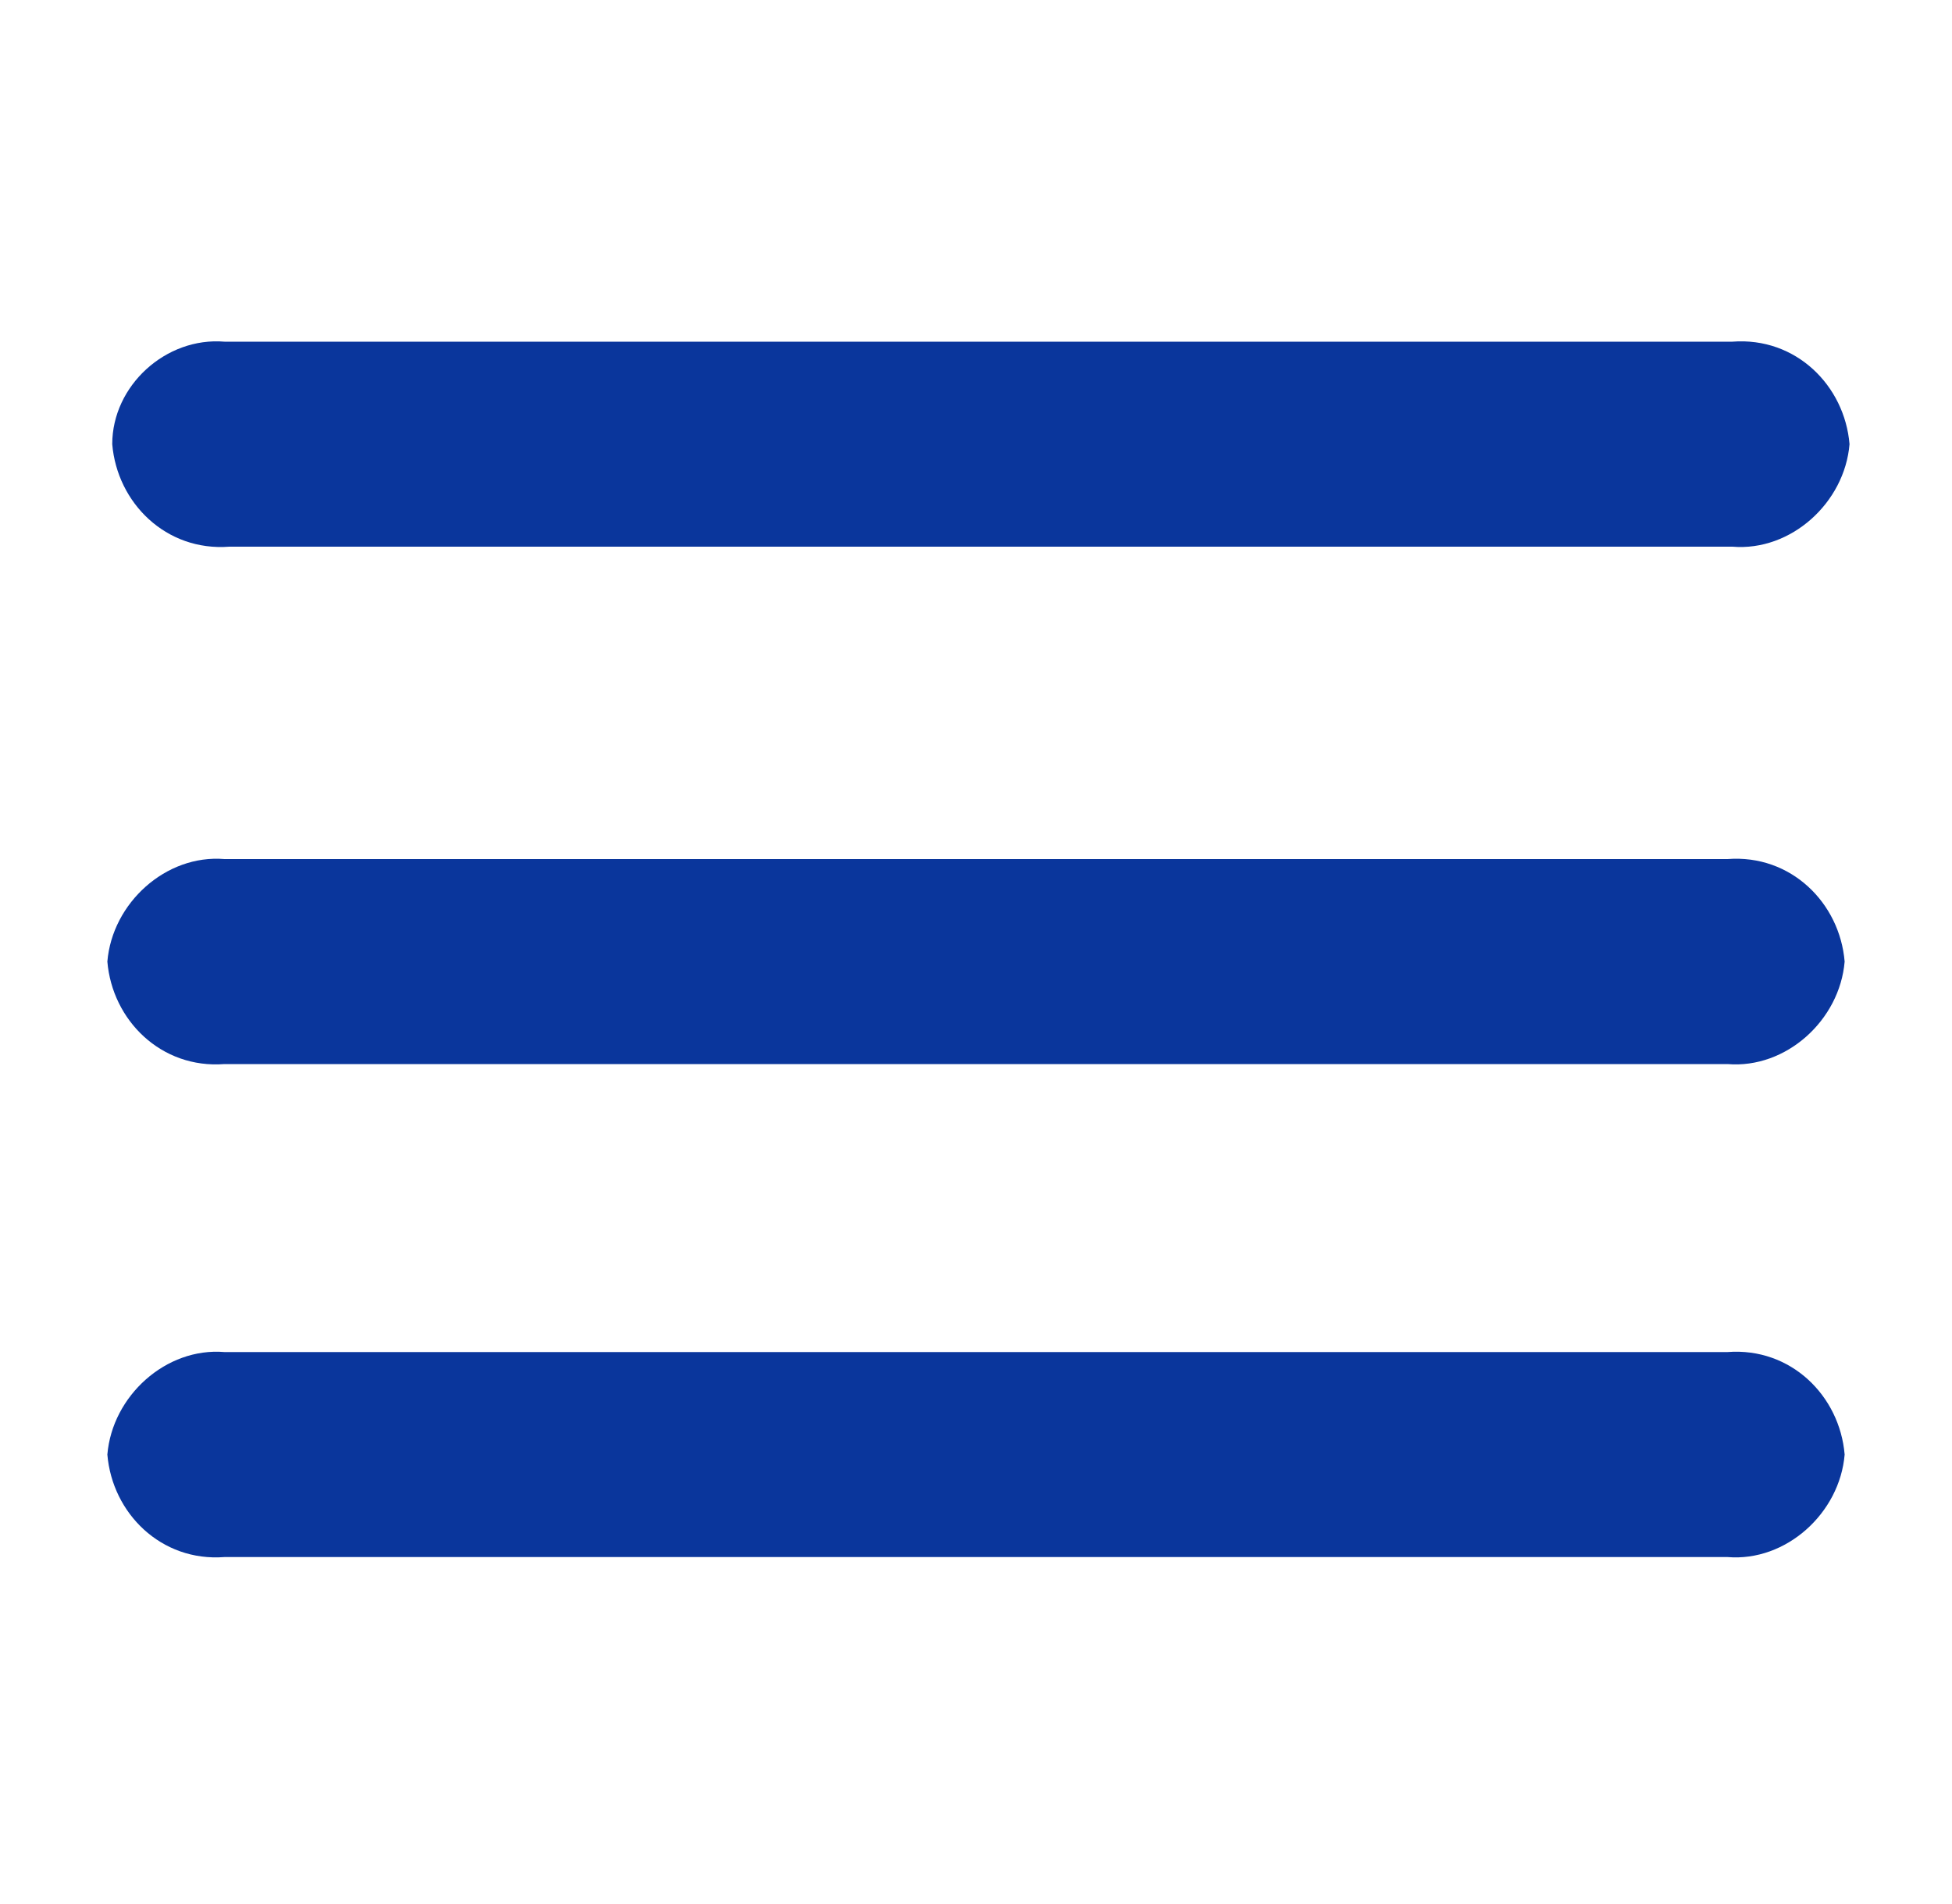
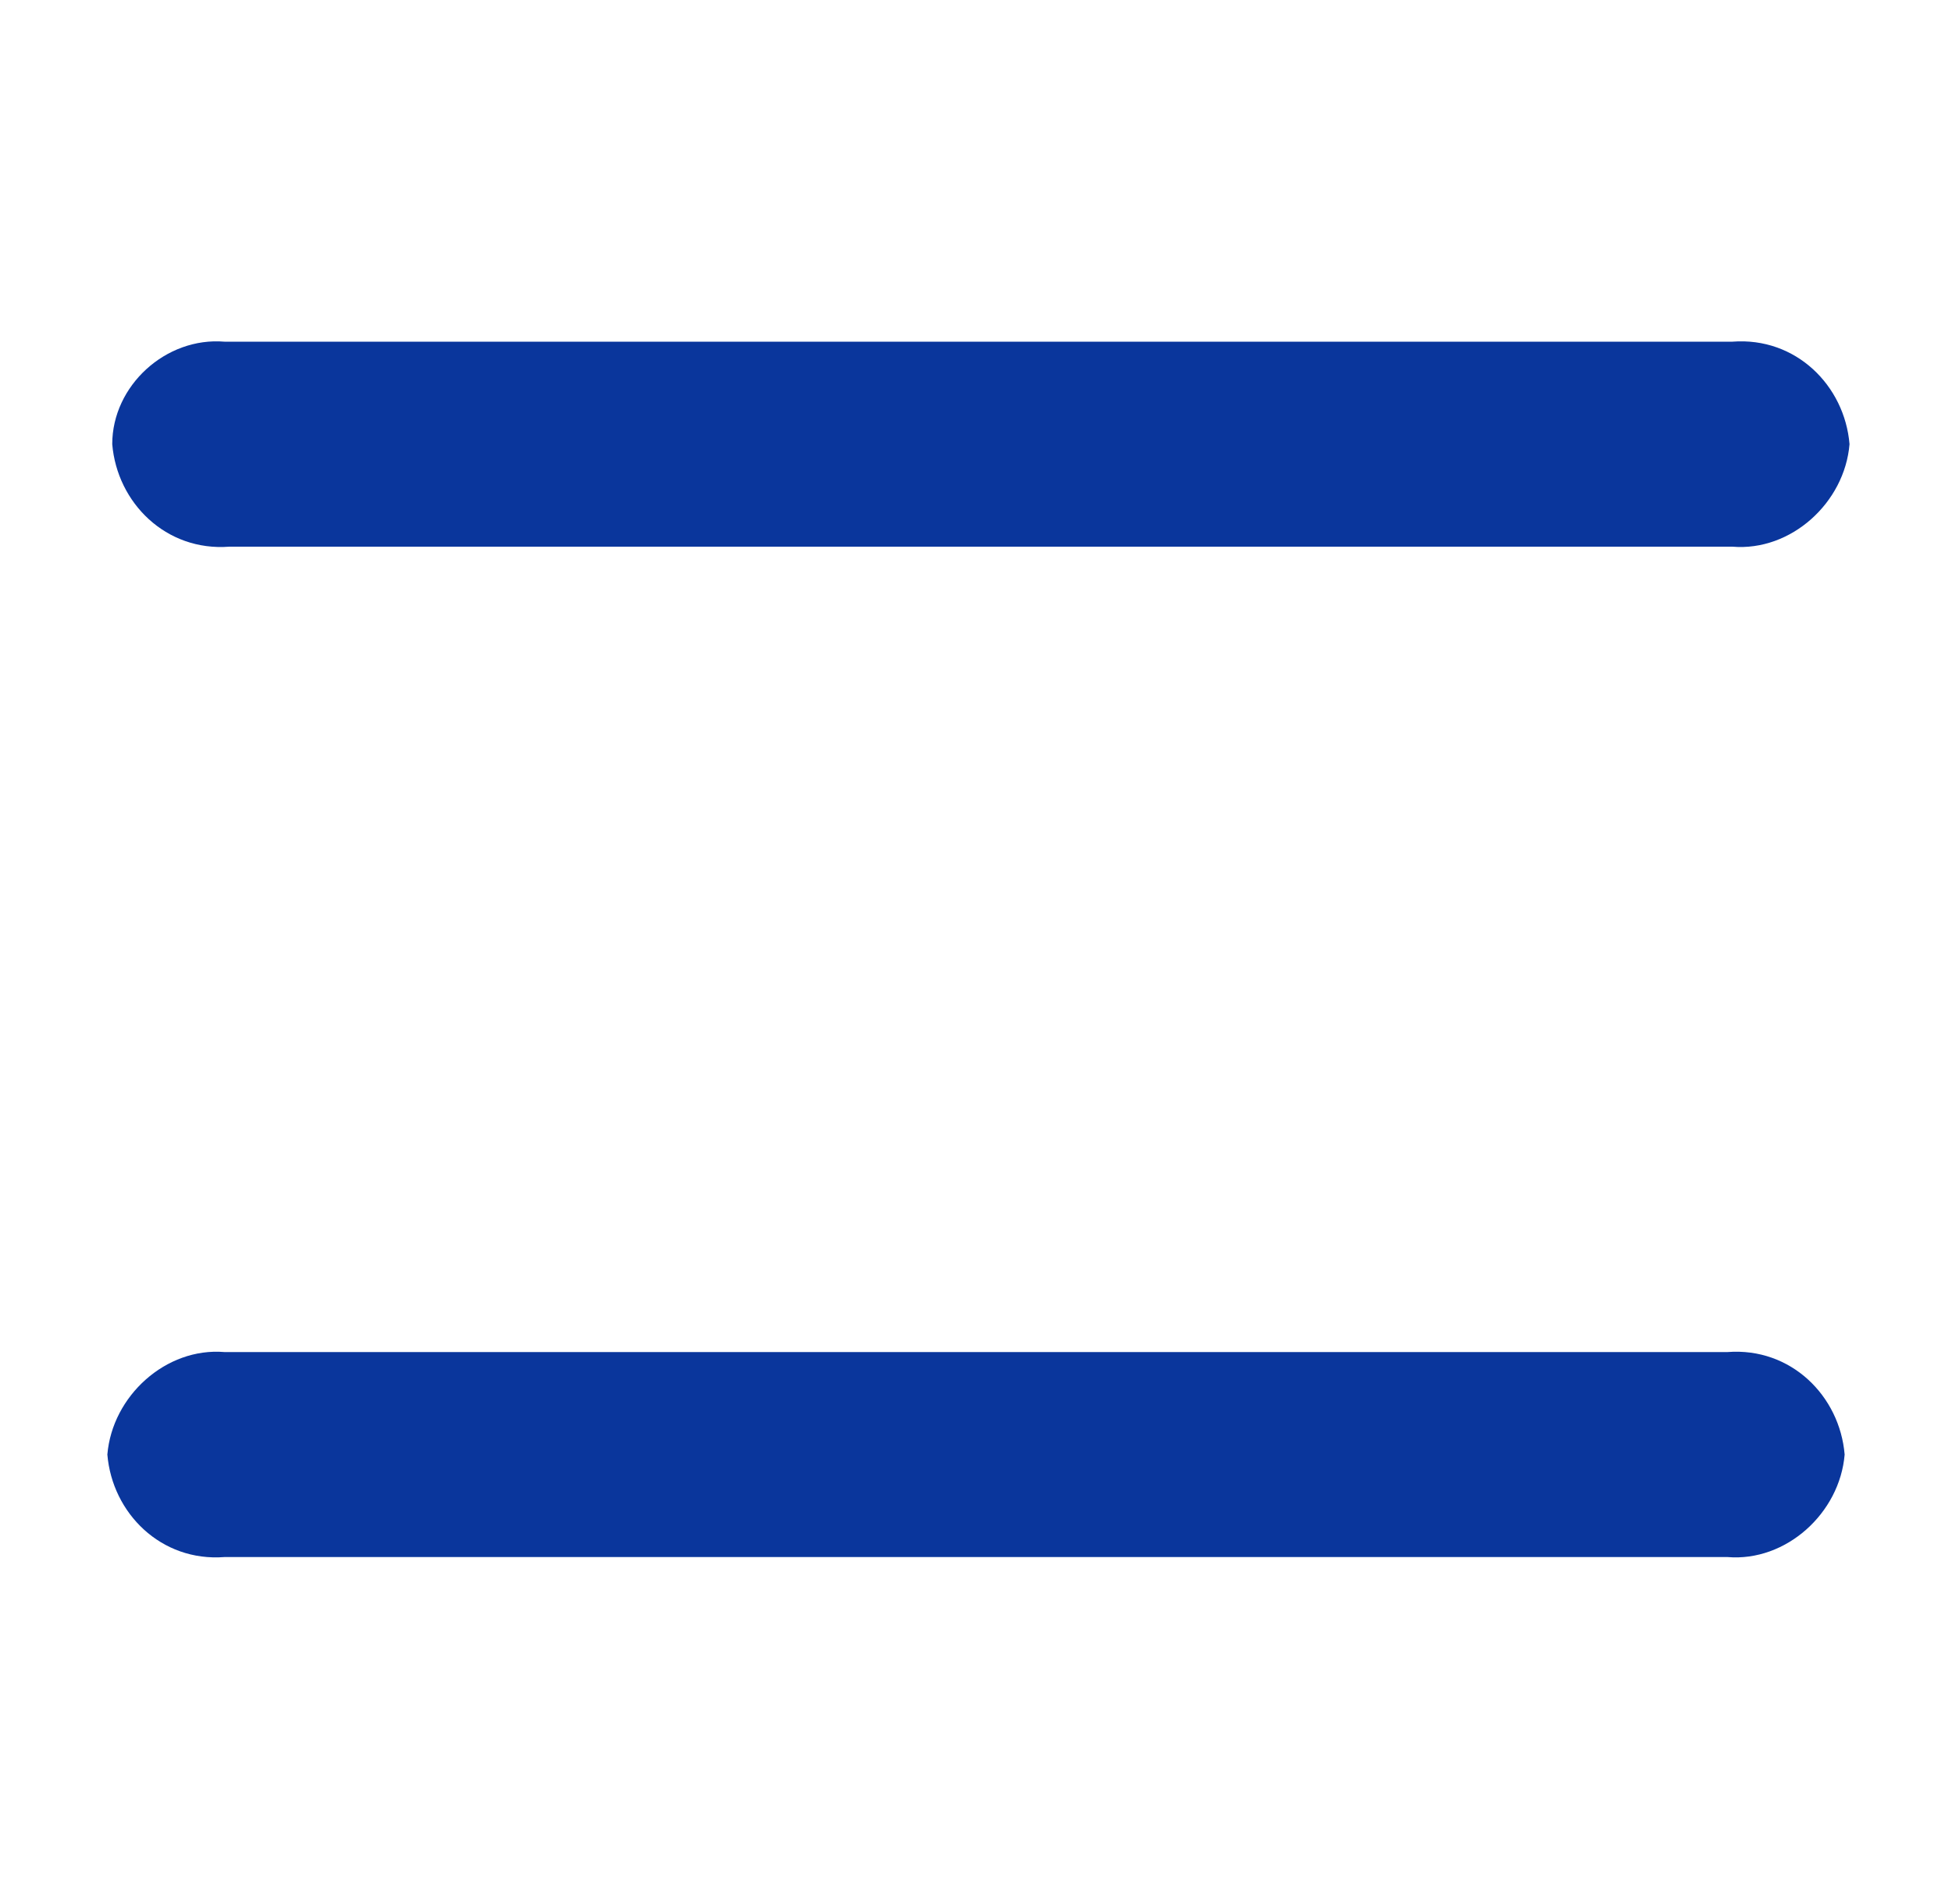
<svg xmlns="http://www.w3.org/2000/svg" version="1.1" id="Layer_1" x="0px" y="0px" viewBox="0 0 40 39" style="enable-background:new 0 0 40 39;" xml:space="preserve">
  <style type="text/css">
	.st0{fill:#0A369C;}
</style>
  <g>
    <path id="Path_4450_1_" class="st0" d="M4.6,7C3.4,6.9,2.3,7.9,2.3,9.1c0.1,1.2,1.1,2.2,2.4,2.1h30.8c1.2,0.1,2.3-0.9,2.4-2.1   c-0.1-1.2-1.1-2.2-2.4-2.1H4.6z" />
    <path id="Path_4451_1_" class="st0" d="M4.6,27.7c-1.2-0.1-2.3,0.9-2.4,2.1c0.1,1.2,1.1,2.2,2.4,2.1h30.8c1.2,0.1,2.3-0.9,2.4-2.1   c-0.1-1.2-1.1-2.2-2.4-2.1H4.6z" />
-     <path id="Path_4452_1_" class="st0" d="M4.6,17.6c-1.2-0.1-2.3,0.9-2.4,2.1c0.1,1.2,1.1,2.2,2.4,2.1h30.8c1.2,0.1,2.3-0.9,2.4-2.1   c-0.1-1.2-1.1-2.2-2.4-2.1H4.6z" />
  </g>
</svg>